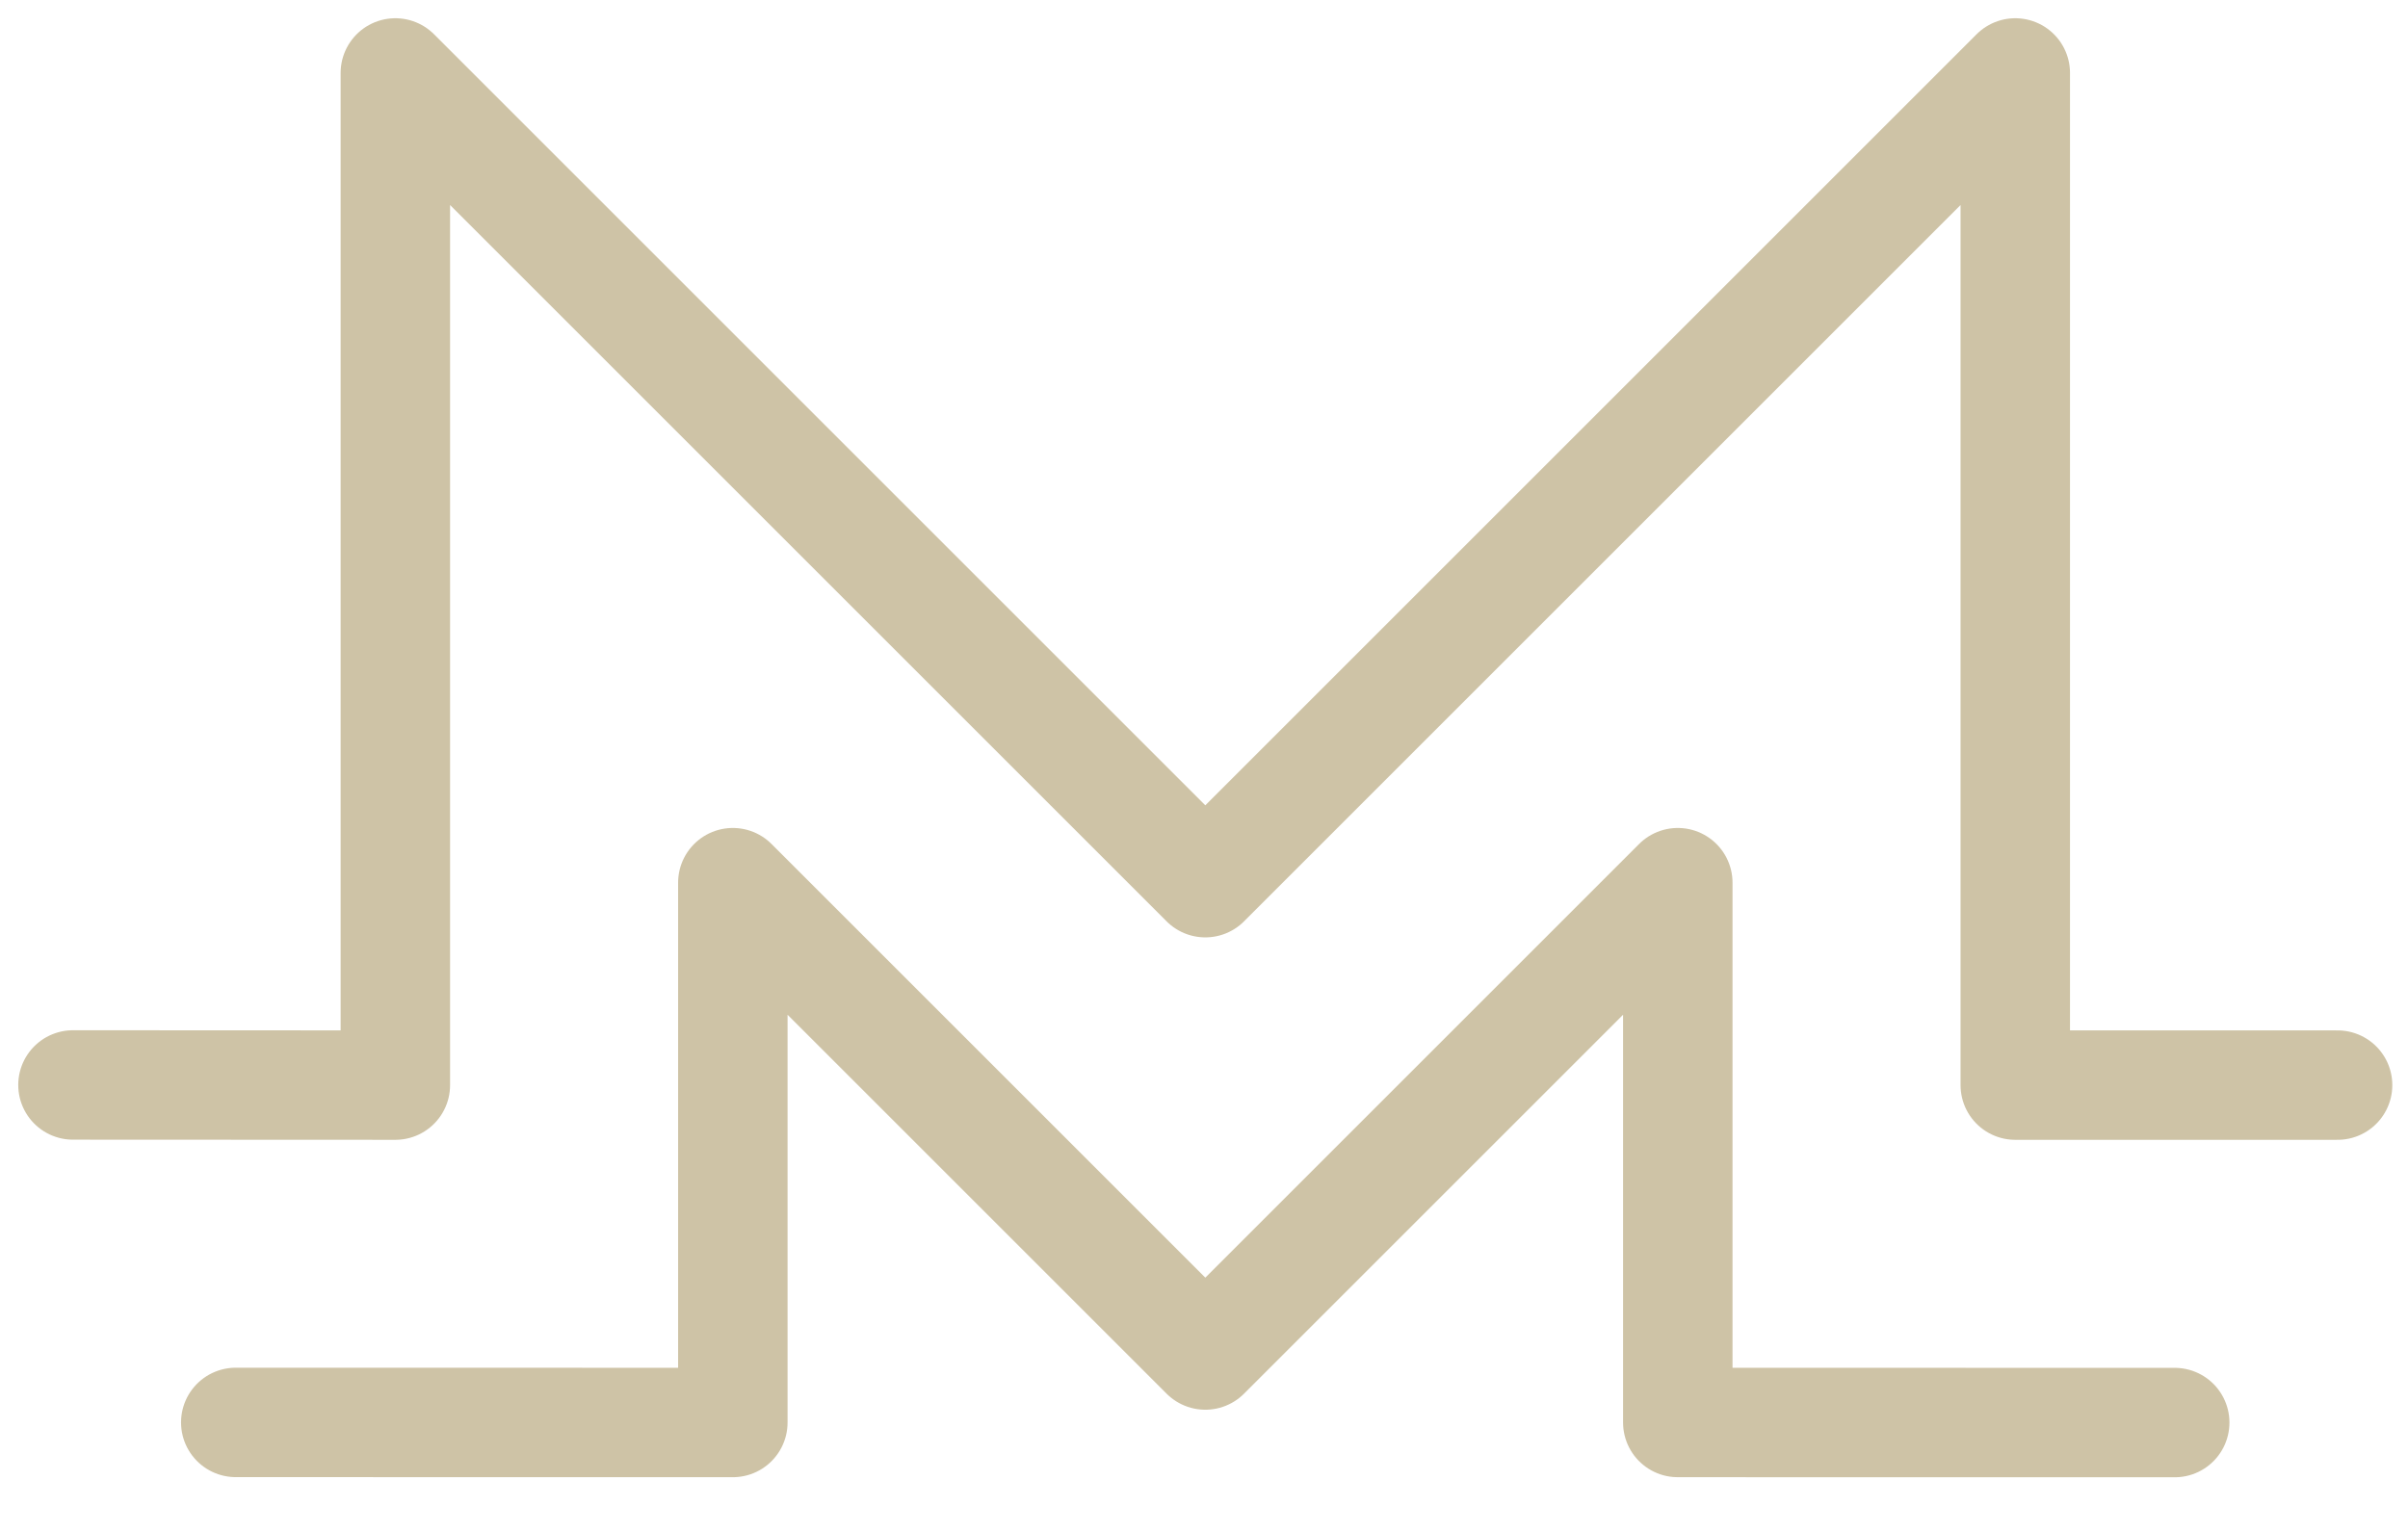
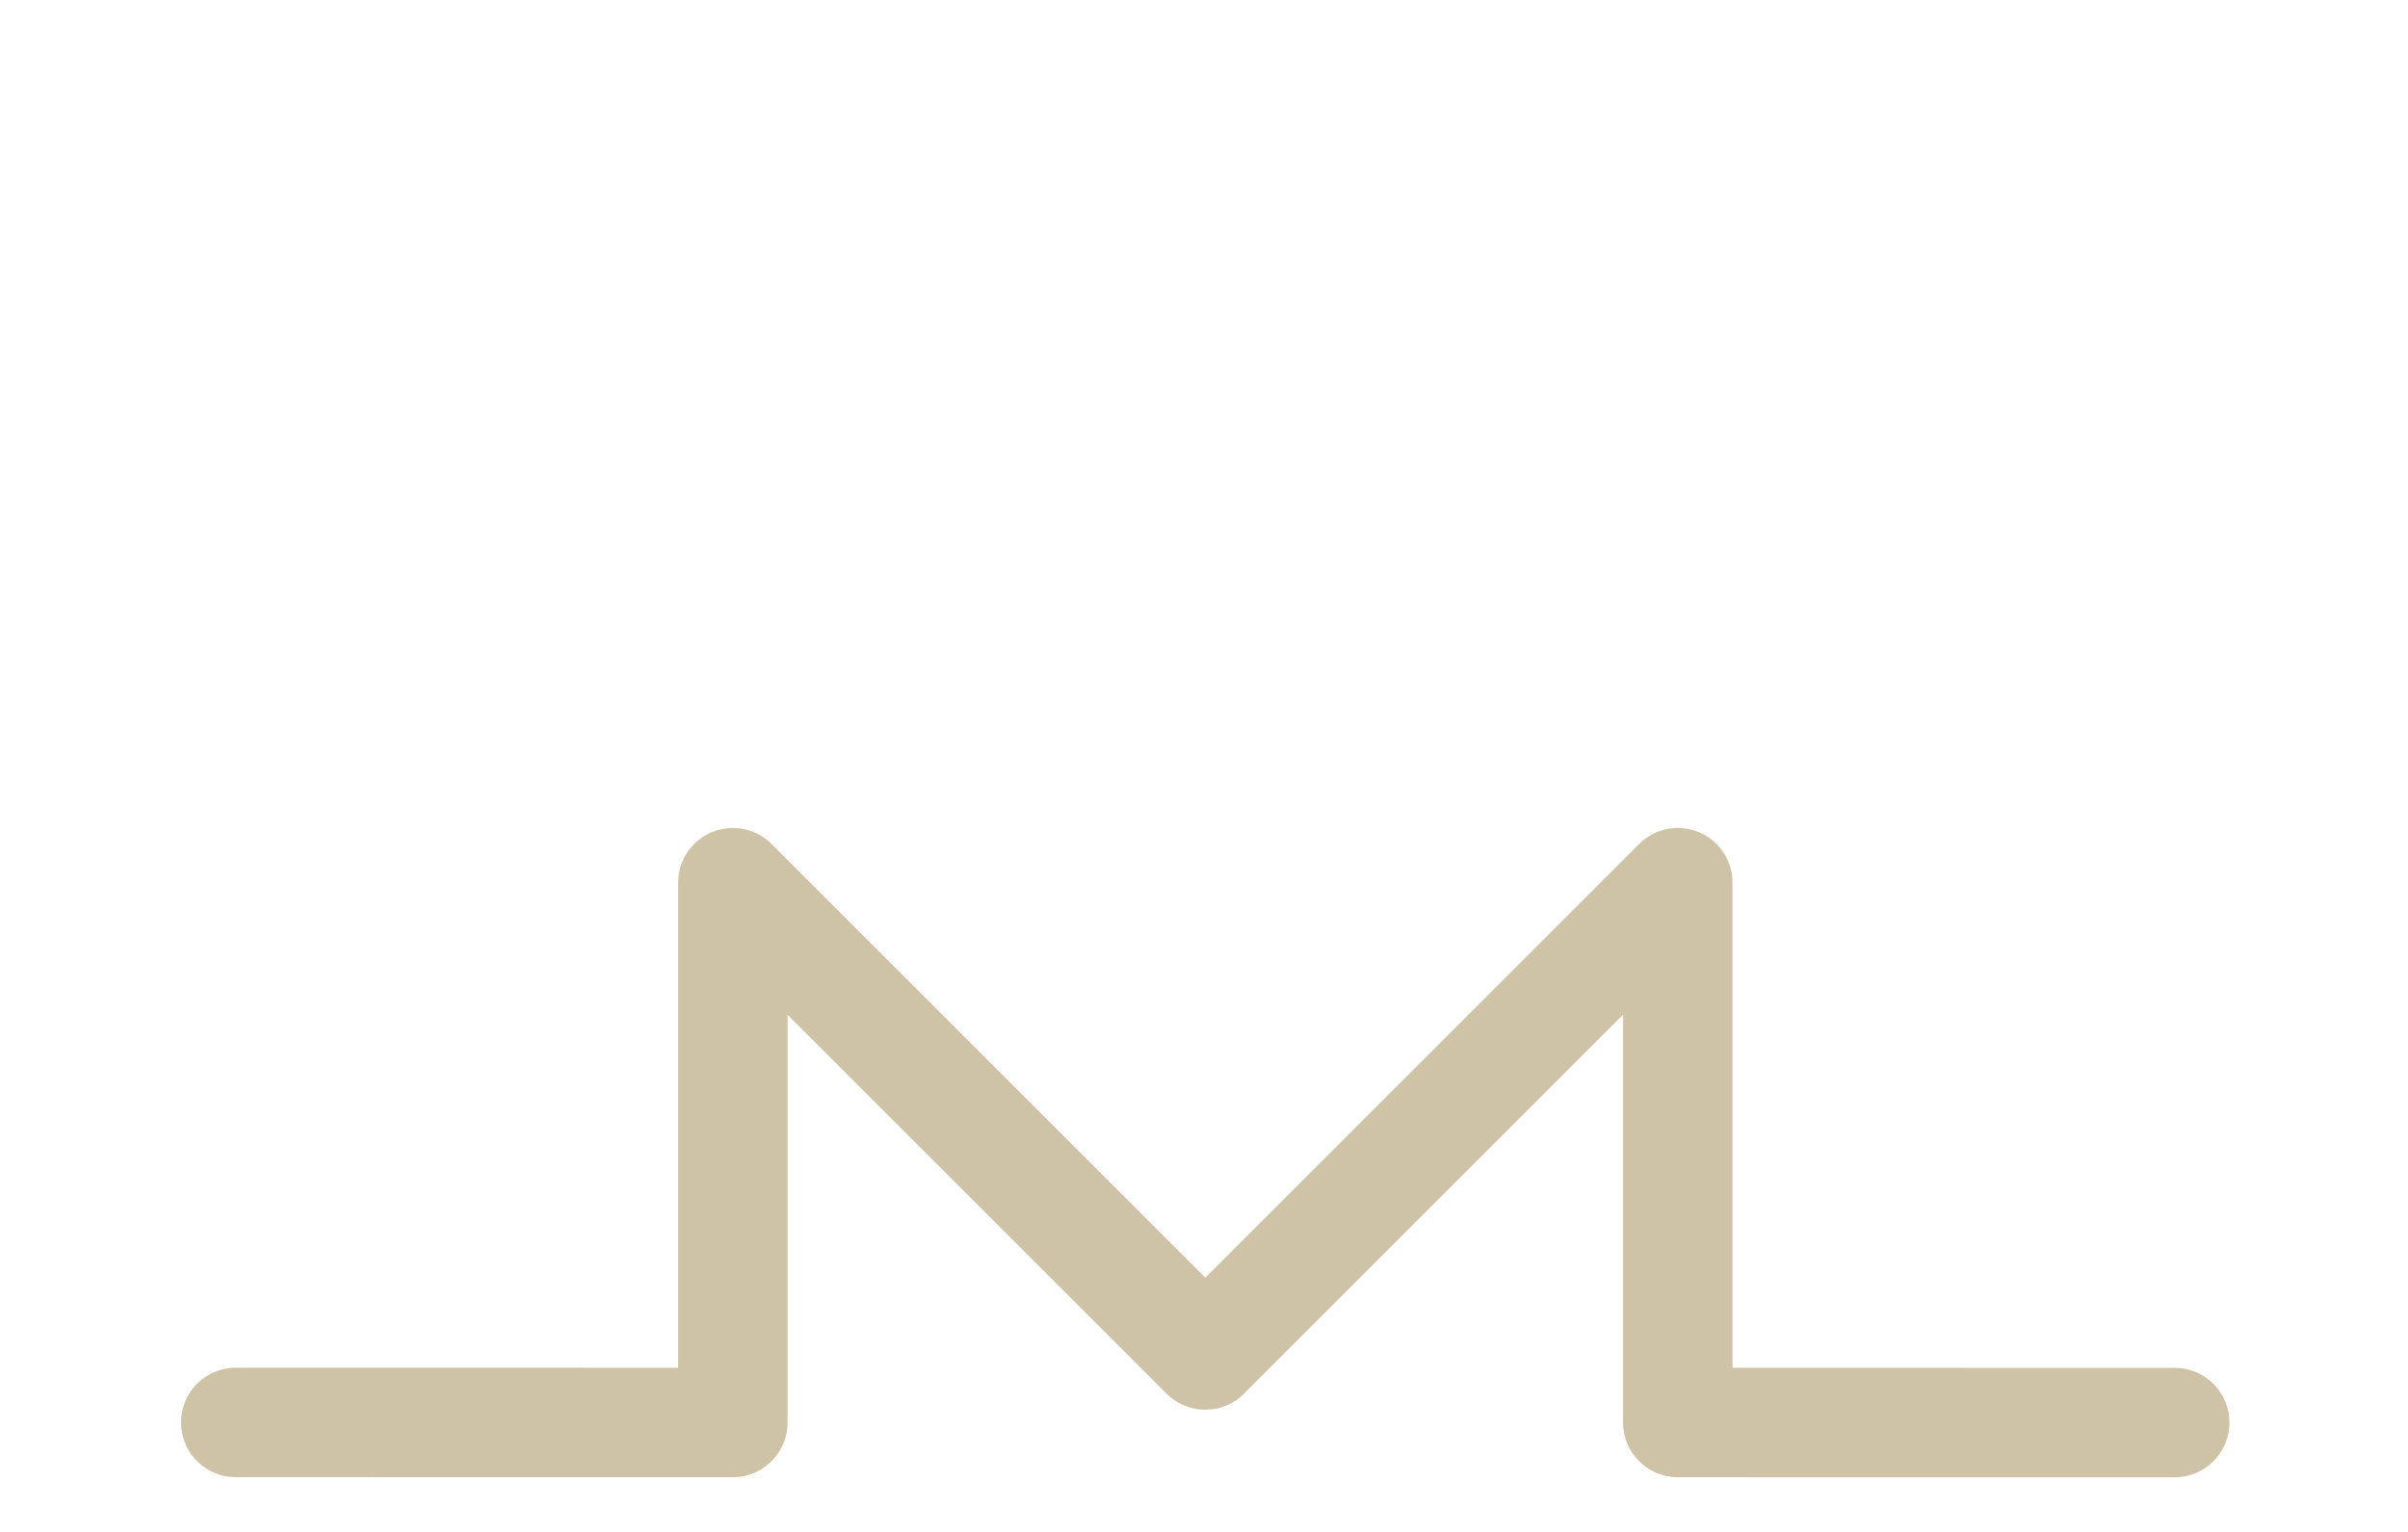
<svg xmlns="http://www.w3.org/2000/svg" width="33" height="21" viewBox="0 0 33 21" fill="none">
-   <path d="M32.035 14.875L27.618 14.875V1L16.518 12.1L5.418 1V14.875L1 14.873" stroke="#CEC3A6" stroke-width="1.5" stroke-miterlimit="10" stroke-linecap="round" stroke-linejoin="round" />
  <path d="M29.803 19.501L22.993 19.5V12.1L16.518 18.575L10.043 12.1V19.5L3.231 19.499" stroke="#CEC3A6" stroke-width="1.5" stroke-miterlimit="10" stroke-linecap="round" stroke-linejoin="round" />
</svg>